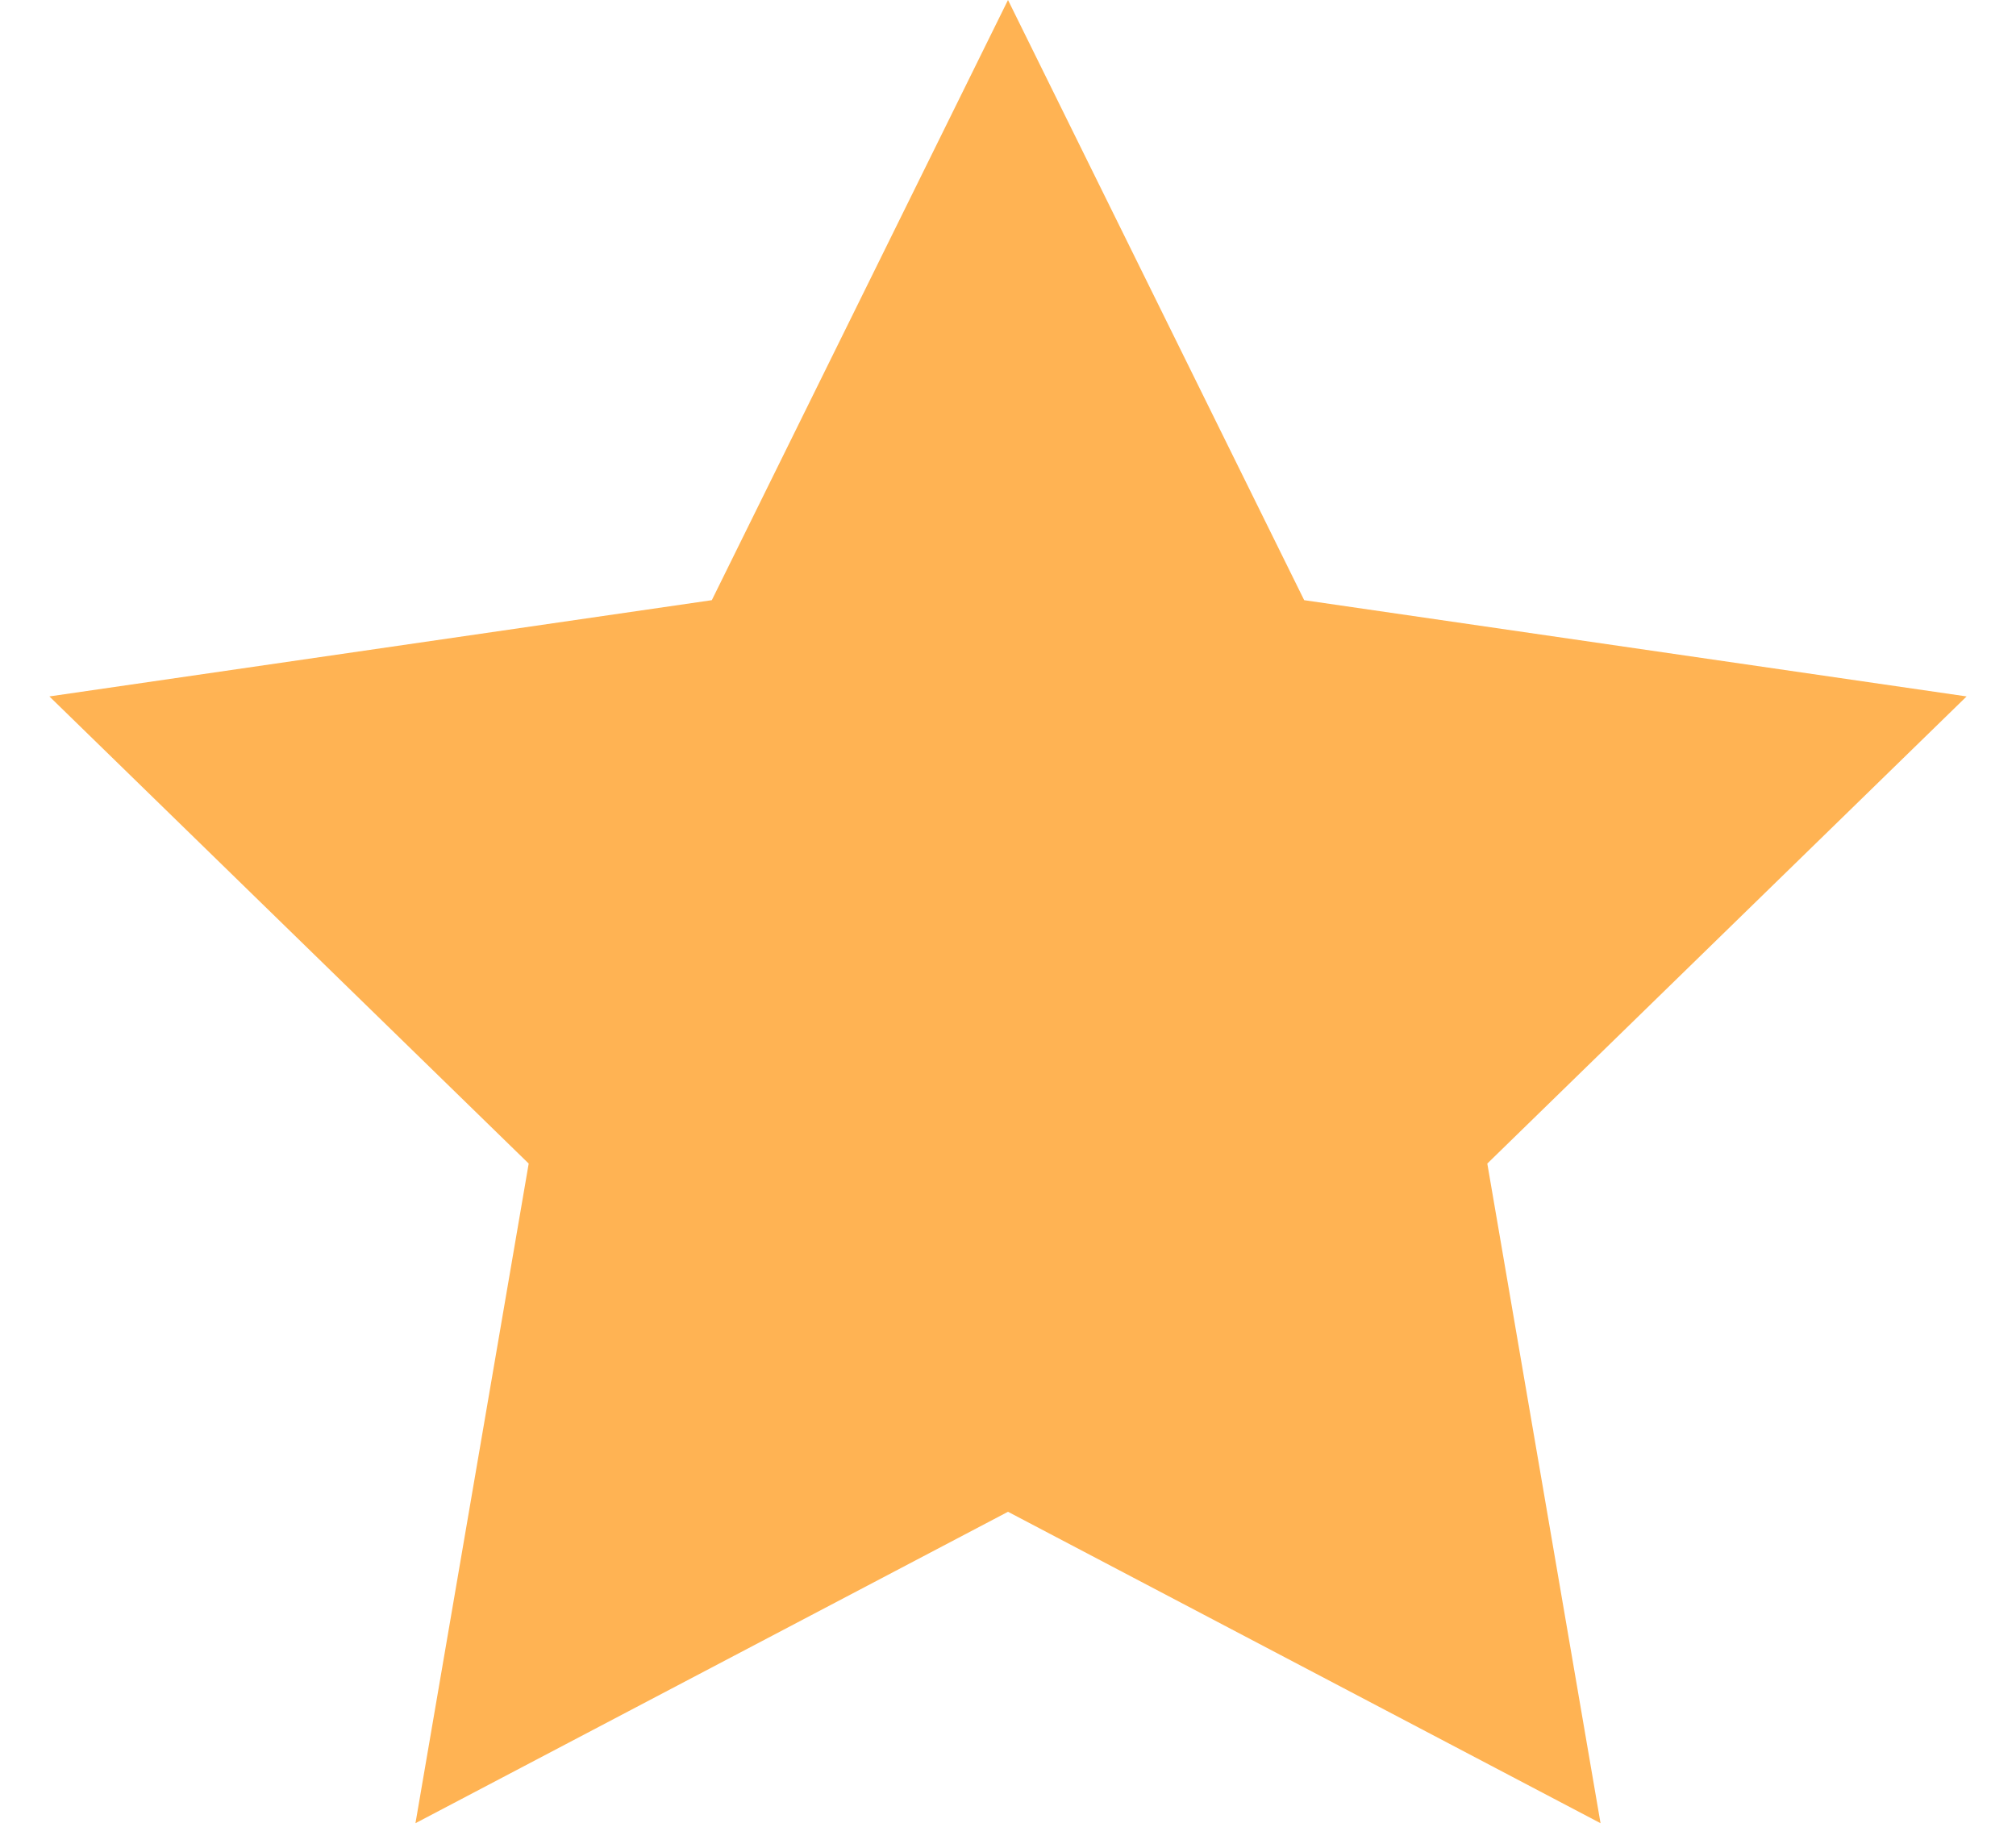
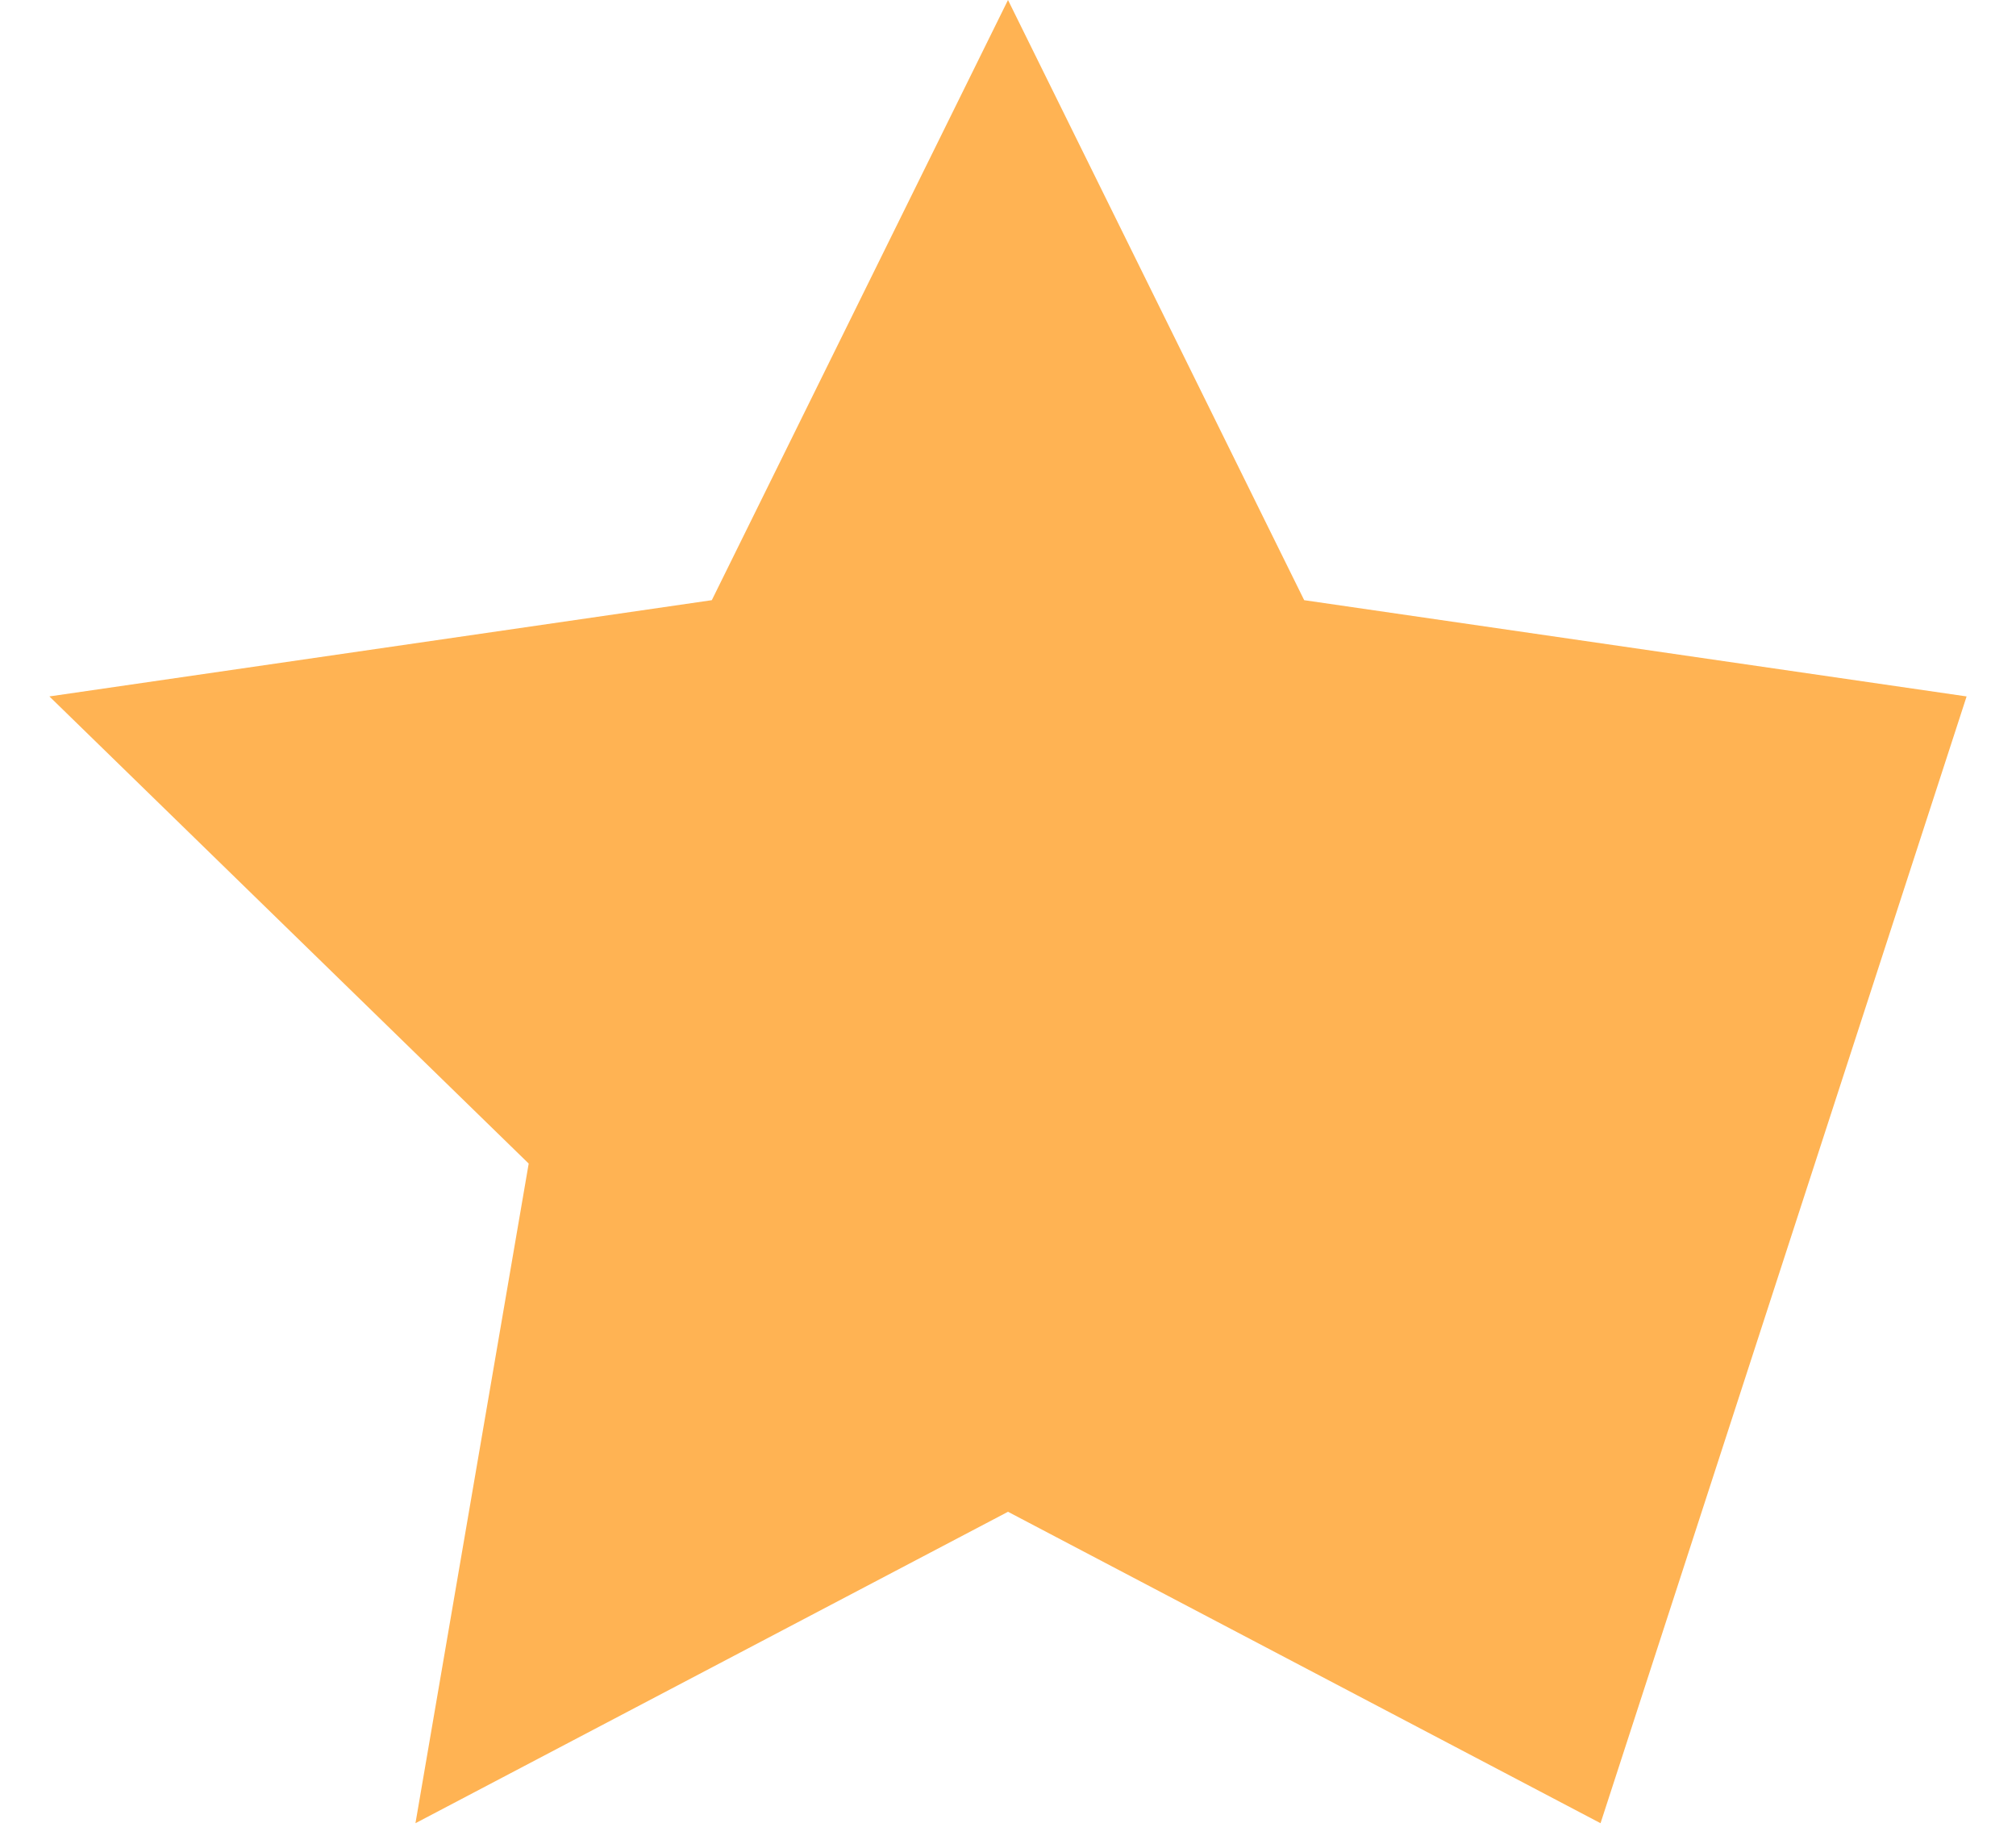
<svg xmlns="http://www.w3.org/2000/svg" width="12" height="11" viewBox="0 0 12 11" fill="none">
-   <path fill-rule="evenodd" clip-rule="evenodd" d="M6 9L2.473 10.854L3.147 6.927L0.294 4.146L4.237 3.573L6 0L7.763 3.573L11.706 4.146L8.853 6.927L9.527 10.854L6 9Z" fill="#FFB353" />
+   <path fill-rule="evenodd" clip-rule="evenodd" d="M6 9L2.473 10.854L3.147 6.927L0.294 4.146L4.237 3.573L6 0L7.763 3.573L11.706 4.146L9.527 10.854L6 9Z" fill="#FFB353" />
</svg>